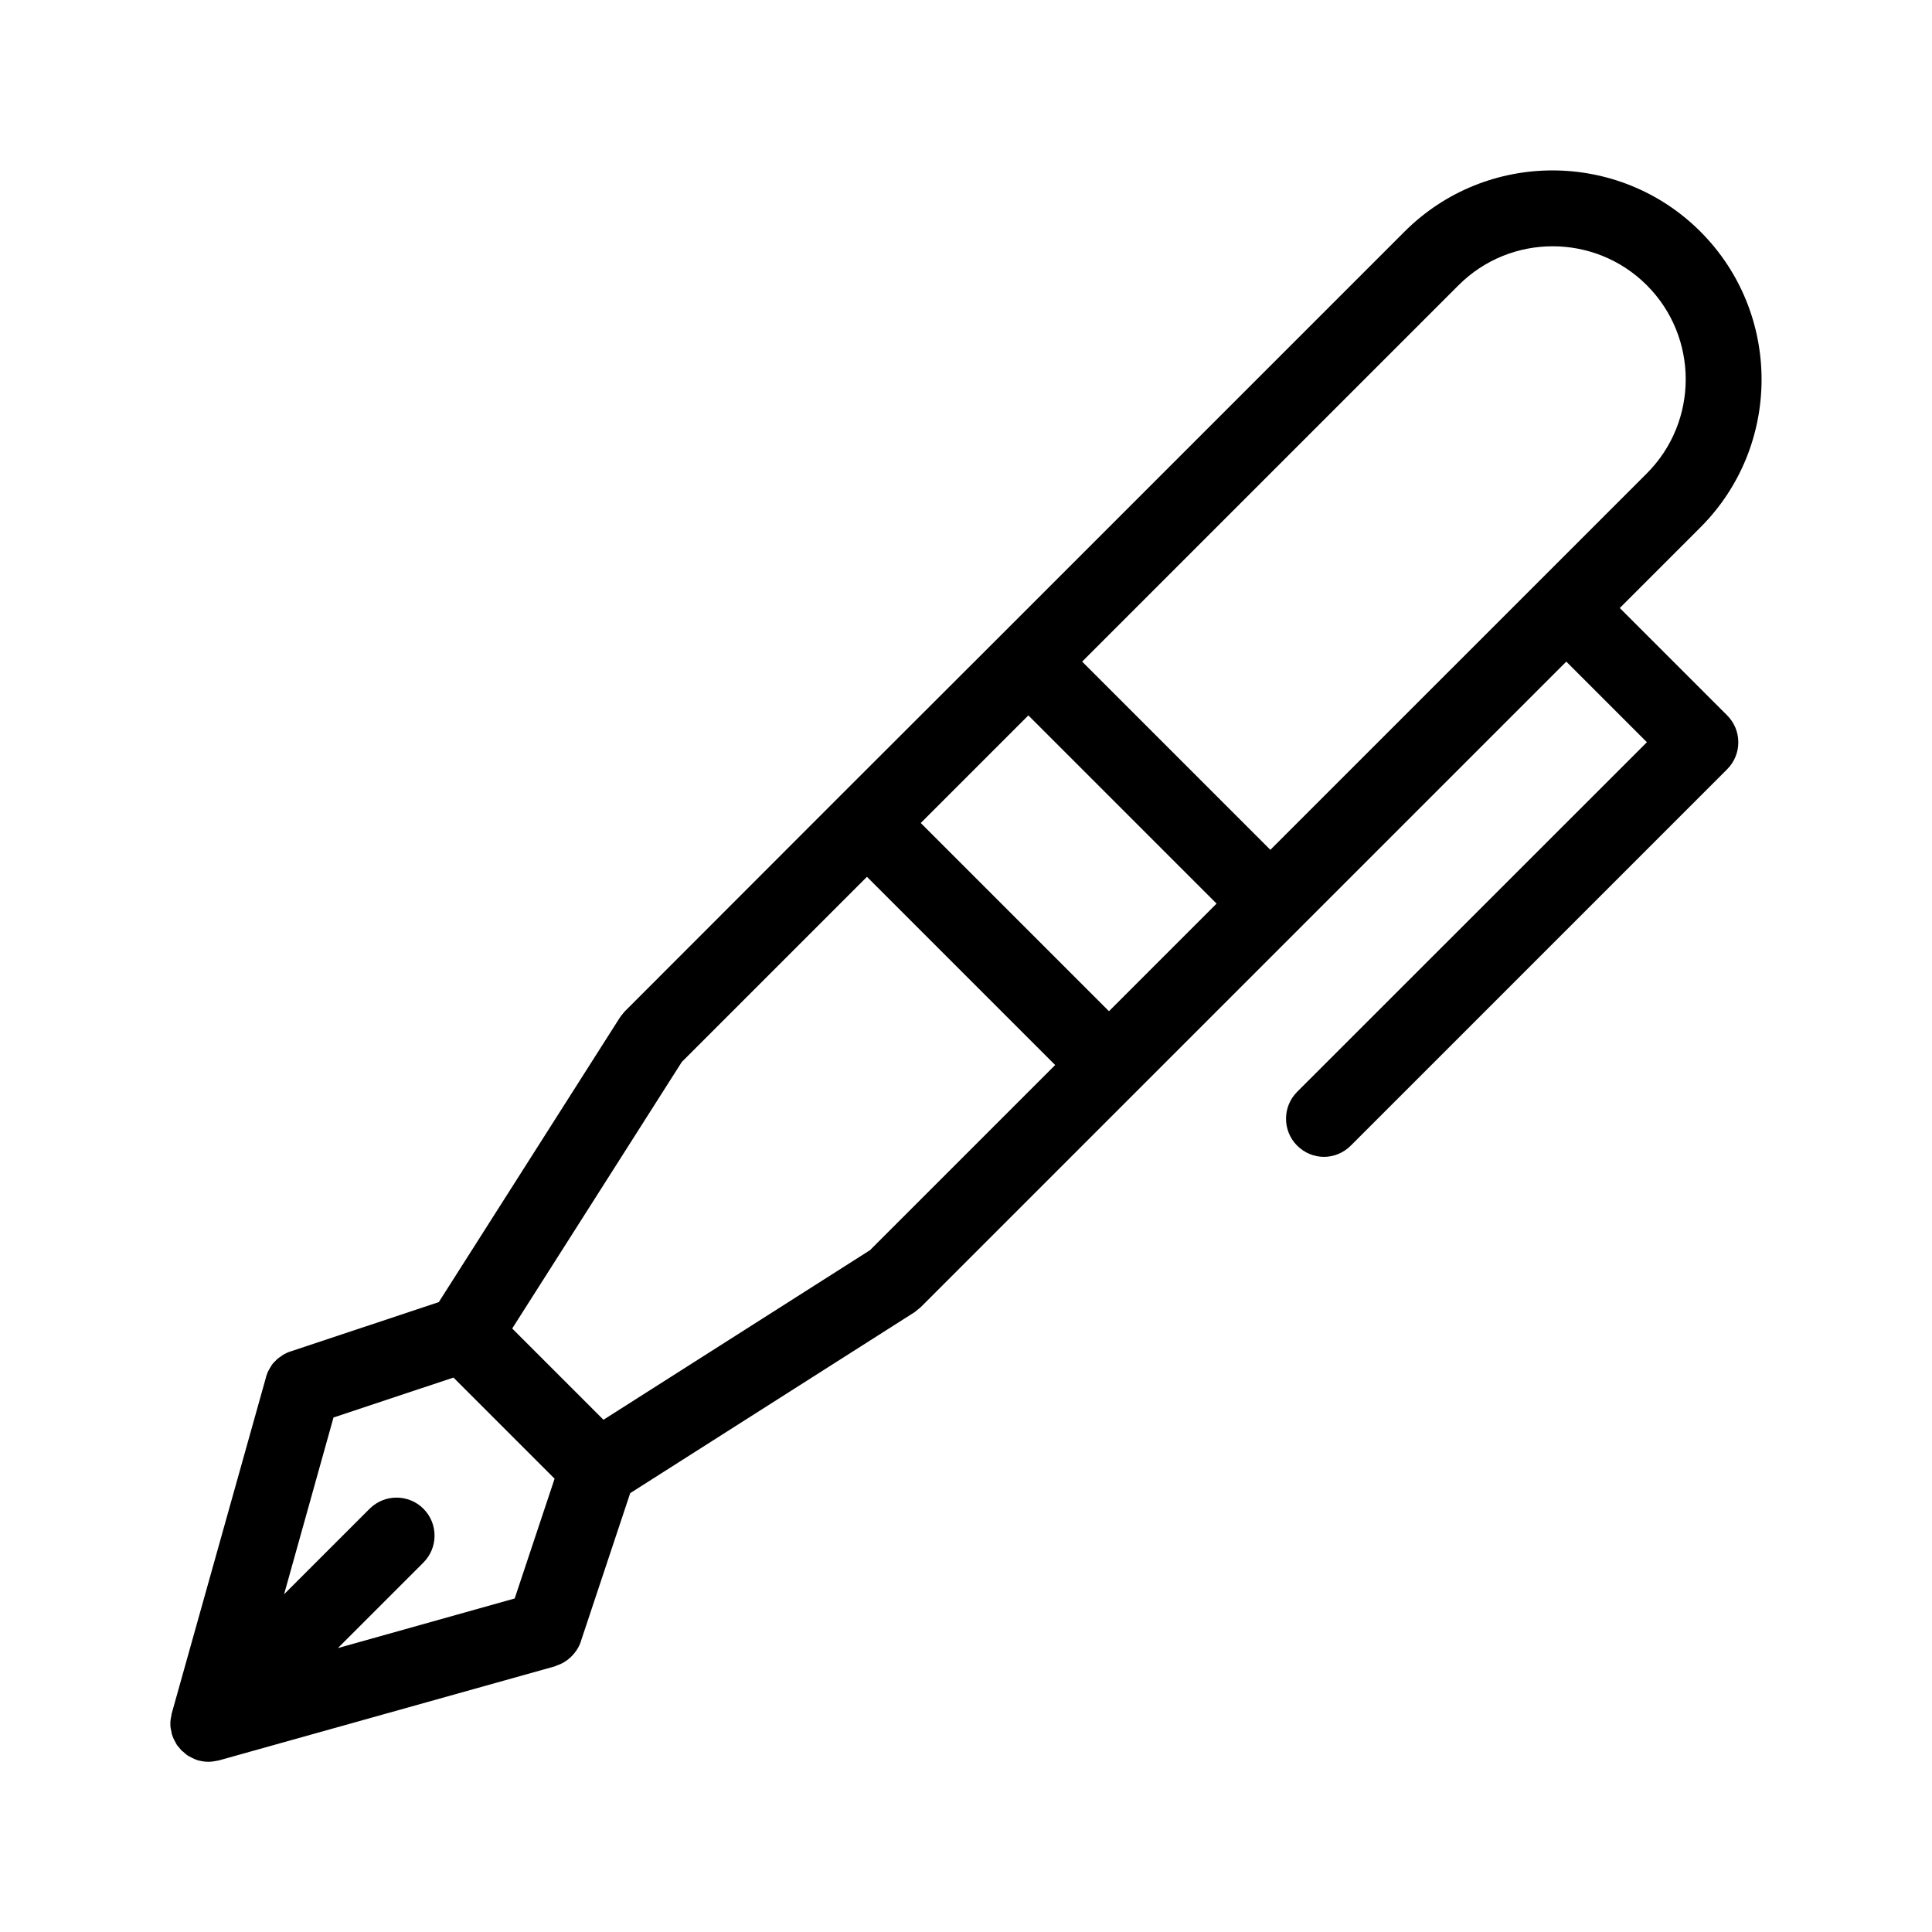
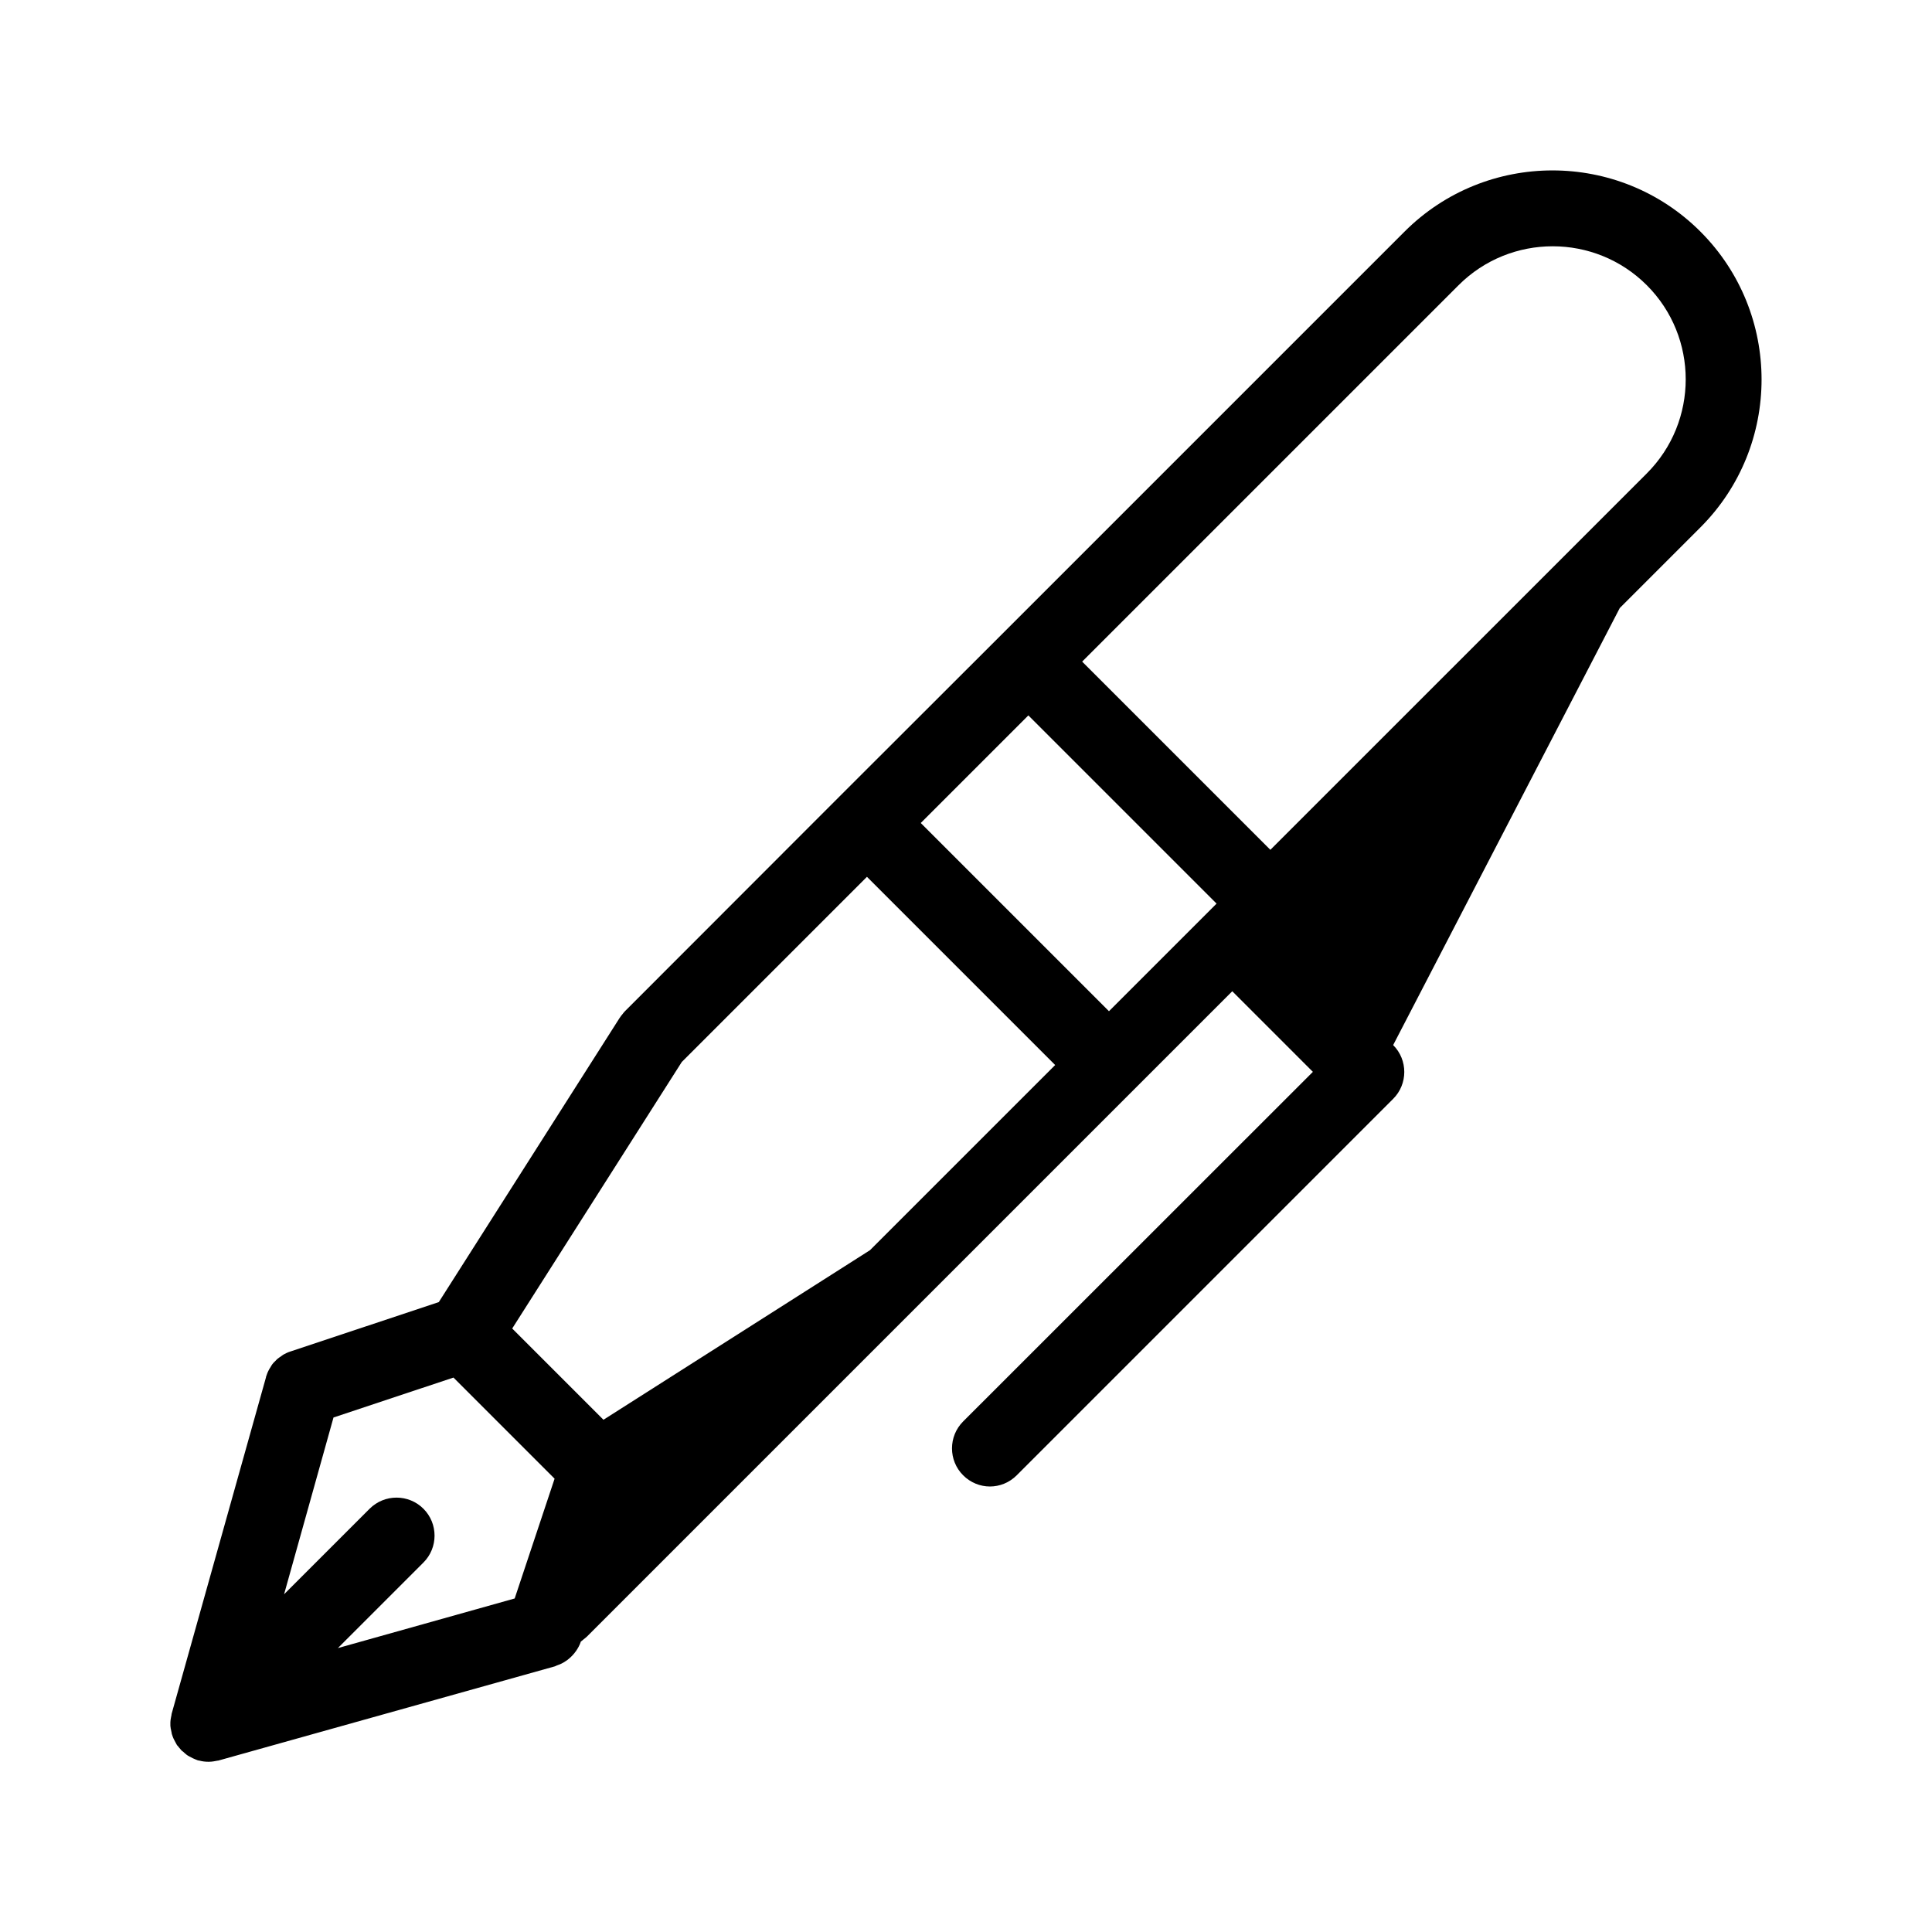
<svg xmlns="http://www.w3.org/2000/svg" fill="#000000" width="800px" height="800px" version="1.1" viewBox="144 144 512 512">
-   <path d="m573.26 305.13 21.363-21.363c21.613-21.613 21.613-56.781 0-78.395-21.613-21.613-56.781-21.613-78.395 0l-106.86 106.86-42.773 42.723-56.984 57.031-0.051 0.051c-0.25 0.25-0.453 0.555-0.656 0.805s-0.453 0.504-0.605 0.805l-0.051 0.051-47.961 75.371-39.348 13.098c-0.656 0.203-1.258 0.504-1.812 0.805-0.25 0.152-0.504 0.352-0.707 0.504-0.301 0.203-0.605 0.402-0.855 0.605s-0.453 0.453-0.656 0.656c-0.25 0.25-0.504 0.453-0.707 0.754-0.203 0.25-0.352 0.555-0.504 0.805-0.203 0.301-0.352 0.555-0.504 0.855-0.301 0.555-0.504 1.16-0.707 1.762v0.051 0.051l-24.98 89.082c-0.051 0.102-0.051 0.25-0.051 0.352-0.051 0.25-0.102 0.504-0.152 0.754-0.051 0.203-0.051 0.402-0.102 0.605 0 0.203-0.051 0.402-0.051 0.605v0.707c0 0.203 0 0.402 0.051 0.605 0 0.203 0.051 0.402 0.102 0.605 0.051 0.25 0.102 0.504 0.152 0.754 0.051 0.102 0.051 0.25 0.051 0.352 0 0.051 0.051 0.102 0.051 0.152 0.051 0.203 0.152 0.402 0.203 0.605 0.102 0.301 0.25 0.605 0.402 0.906 0.152 0.301 0.301 0.605 0.453 0.855 0.102 0.152 0.152 0.301 0.25 0.453 0.051 0.102 0.152 0.203 0.25 0.301l0.051 0.051c0.203 0.301 0.453 0.555 0.707 0.855 0.102 0.102 0.152 0.203 0.25 0.301 0.102 0.102 0.25 0.203 0.402 0.301 0.203 0.203 0.402 0.352 0.605 0.555 0.102 0.051 0.203 0.102 0.25 0.203 0.25 0.203 0.504 0.352 0.805 0.504 0.25 0.152 0.555 0.301 0.855 0.453 0.25 0.102 0.555 0.25 0.805 0.352 0.152 0.051 0.25 0.102 0.402 0.152 0.102 0.051 0.203 0.102 0.301 0.102 0.102 0.051 0.203 0 0.301 0.051 0.754 0.203 1.562 0.301 2.316 0.301h0.051 0.051 0.051 0.051c0.805 0 1.562-0.152 2.316-0.301 0.102 0 0.203 0 0.301-0.051l89.074-24.938c0.051 0 0.152-0.051 0.203-0.102 0.152-0.051 0.352-0.152 0.504-0.203 0.754-0.25 1.461-0.605 2.117-1.059 0.152-0.102 0.301-0.203 0.453-0.301 0.707-0.555 1.359-1.16 1.914-1.863 0.102-0.152 0.203-0.301 0.352-0.453 0.555-0.805 1.008-1.613 1.309-2.519v-0.051l13.098-39.348 75.371-47.961 0.051-0.051c0.25-0.152 0.504-0.402 0.754-0.605 0.301-0.25 0.605-0.453 0.855-0.707 0 0 0.051 0 0.051-0.051l170.99-170.99 21.363 21.363-92.688 92.652c-3.93 3.93-3.93 10.328 0 14.258 1.965 1.965 4.535 2.973 7.106 2.973 2.57 0 5.141-1.008 7.106-2.973l99.754-99.754c3.93-3.93 3.93-10.328 0-14.258zm-42.723-85.547c13.754-13.754 36.125-13.754 49.879 0 13.754 13.754 13.754 36.125 0 49.879l-28.516 28.516-71.238 71.234-49.879-49.879zm-250.14 348.03-46.855 13.148 22.672-22.672c3.93-3.93 3.93-10.328 0-14.258-3.93-3.93-10.328-3.93-14.258 0l-22.672 22.672 13.098-46.855 31.789-10.578 26.801 26.801zm94.16-92.301-70.633 44.941-24.184-24.184 44.941-70.633 49.07-49.07 49.879 49.879zm63.332-63.328-49.879-49.879 28.516-28.516 49.879 49.879z" />
+   <path d="m573.26 305.13 21.363-21.363c21.613-21.613 21.613-56.781 0-78.395-21.613-21.613-56.781-21.613-78.395 0l-106.86 106.86-42.773 42.723-56.984 57.031-0.051 0.051c-0.25 0.25-0.453 0.555-0.656 0.805s-0.453 0.504-0.605 0.805l-0.051 0.051-47.961 75.371-39.348 13.098c-0.656 0.203-1.258 0.504-1.812 0.805-0.25 0.152-0.504 0.352-0.707 0.504-0.301 0.203-0.605 0.402-0.855 0.605s-0.453 0.453-0.656 0.656c-0.25 0.25-0.504 0.453-0.707 0.754-0.203 0.25-0.352 0.555-0.504 0.805-0.203 0.301-0.352 0.555-0.504 0.855-0.301 0.555-0.504 1.16-0.707 1.762v0.051 0.051l-24.98 89.082c-0.051 0.102-0.051 0.25-0.051 0.352-0.051 0.25-0.102 0.504-0.152 0.754-0.051 0.203-0.051 0.402-0.102 0.605 0 0.203-0.051 0.402-0.051 0.605v0.707c0 0.203 0 0.402 0.051 0.605 0 0.203 0.051 0.402 0.102 0.605 0.051 0.25 0.102 0.504 0.152 0.754 0.051 0.102 0.051 0.25 0.051 0.352 0 0.051 0.051 0.102 0.051 0.152 0.051 0.203 0.152 0.402 0.203 0.605 0.102 0.301 0.25 0.605 0.402 0.906 0.152 0.301 0.301 0.605 0.453 0.855 0.102 0.152 0.152 0.301 0.25 0.453 0.051 0.102 0.152 0.203 0.25 0.301l0.051 0.051c0.203 0.301 0.453 0.555 0.707 0.855 0.102 0.102 0.152 0.203 0.25 0.301 0.102 0.102 0.25 0.203 0.402 0.301 0.203 0.203 0.402 0.352 0.605 0.555 0.102 0.051 0.203 0.102 0.25 0.203 0.25 0.203 0.504 0.352 0.805 0.504 0.25 0.152 0.555 0.301 0.855 0.453 0.25 0.102 0.555 0.25 0.805 0.352 0.152 0.051 0.25 0.102 0.402 0.152 0.102 0.051 0.203 0.102 0.301 0.102 0.102 0.051 0.203 0 0.301 0.051 0.754 0.203 1.562 0.301 2.316 0.301h0.051 0.051 0.051 0.051c0.805 0 1.562-0.152 2.316-0.301 0.102 0 0.203 0 0.301-0.051l89.074-24.938c0.051 0 0.152-0.051 0.203-0.102 0.152-0.051 0.352-0.152 0.504-0.203 0.754-0.25 1.461-0.605 2.117-1.059 0.152-0.102 0.301-0.203 0.453-0.301 0.707-0.555 1.359-1.16 1.914-1.863 0.102-0.152 0.203-0.301 0.352-0.453 0.555-0.805 1.008-1.613 1.309-2.519v-0.051c0.25-0.152 0.504-0.402 0.754-0.605 0.301-0.25 0.605-0.453 0.855-0.707 0 0 0.051 0 0.051-0.051l170.99-170.99 21.363 21.363-92.688 92.652c-3.93 3.93-3.93 10.328 0 14.258 1.965 1.965 4.535 2.973 7.106 2.973 2.57 0 5.141-1.008 7.106-2.973l99.754-99.754c3.93-3.93 3.93-10.328 0-14.258zm-42.723-85.547c13.754-13.754 36.125-13.754 49.879 0 13.754 13.754 13.754 36.125 0 49.879l-28.516 28.516-71.238 71.234-49.879-49.879zm-250.14 348.03-46.855 13.148 22.672-22.672c3.93-3.93 3.93-10.328 0-14.258-3.93-3.93-10.328-3.93-14.258 0l-22.672 22.672 13.098-46.855 31.789-10.578 26.801 26.801zm94.16-92.301-70.633 44.941-24.184-24.184 44.941-70.633 49.07-49.07 49.879 49.879zm63.332-63.328-49.879-49.879 28.516-28.516 49.879 49.879z" />
</svg>